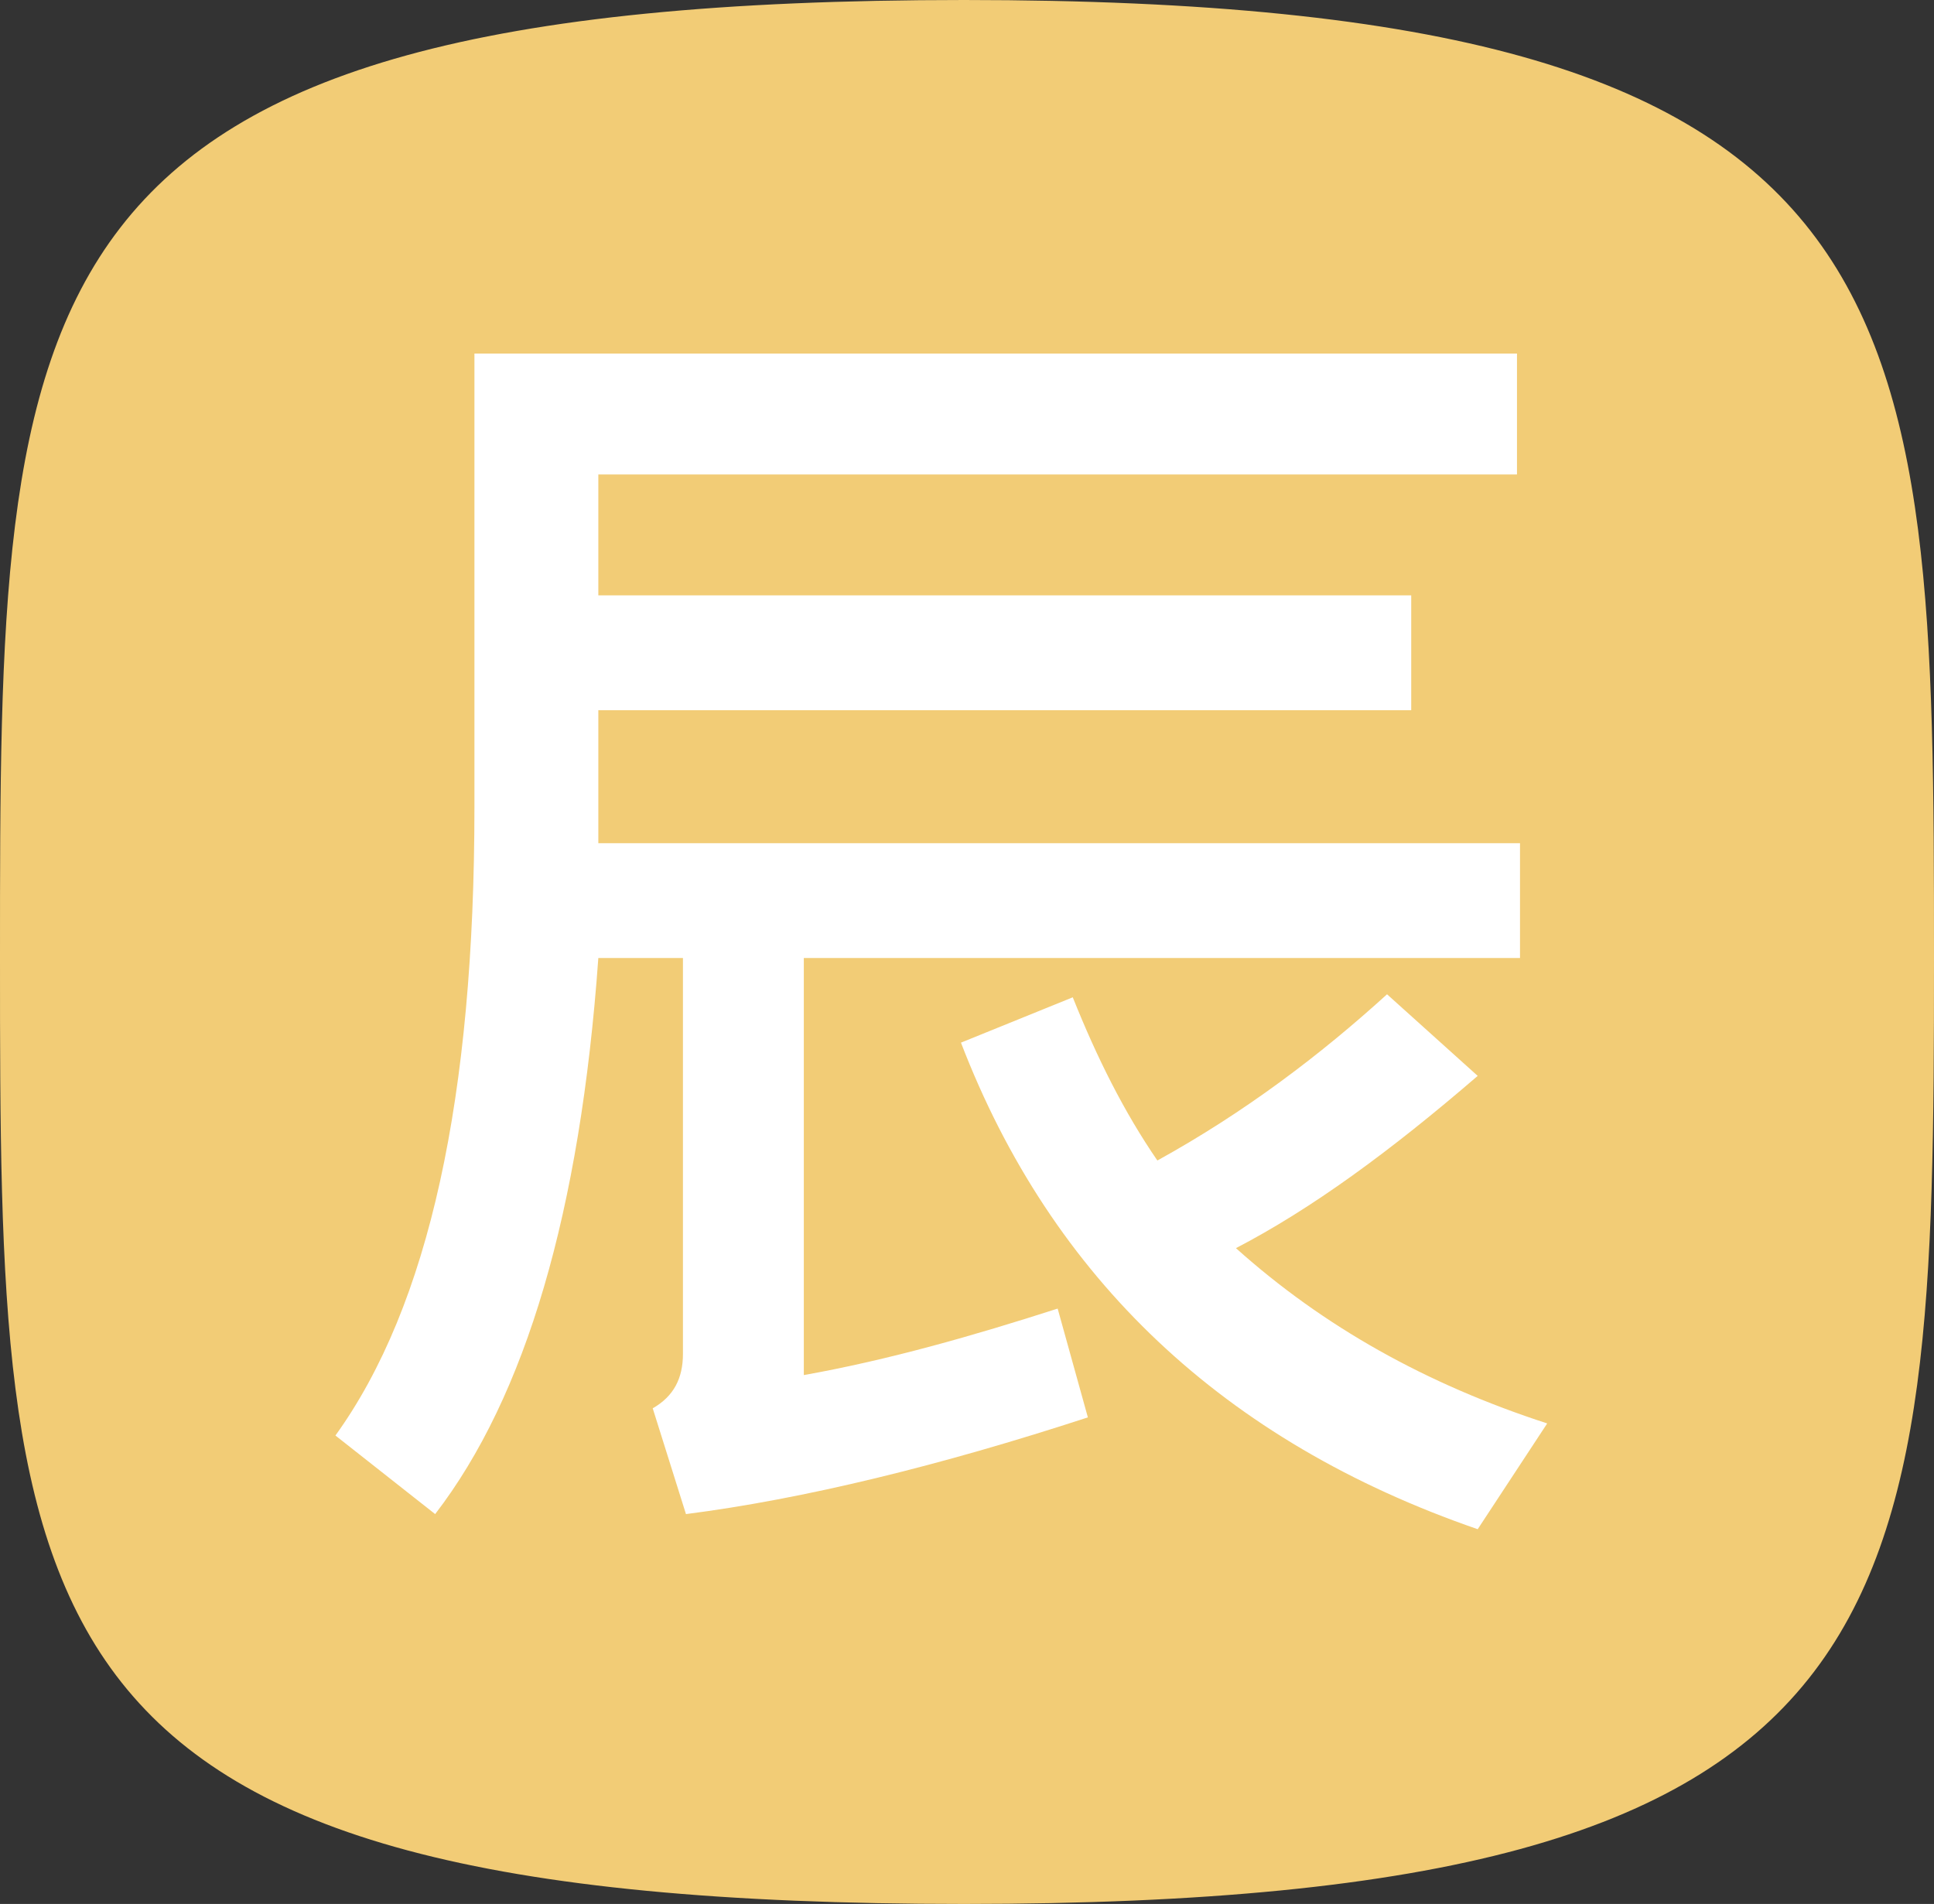
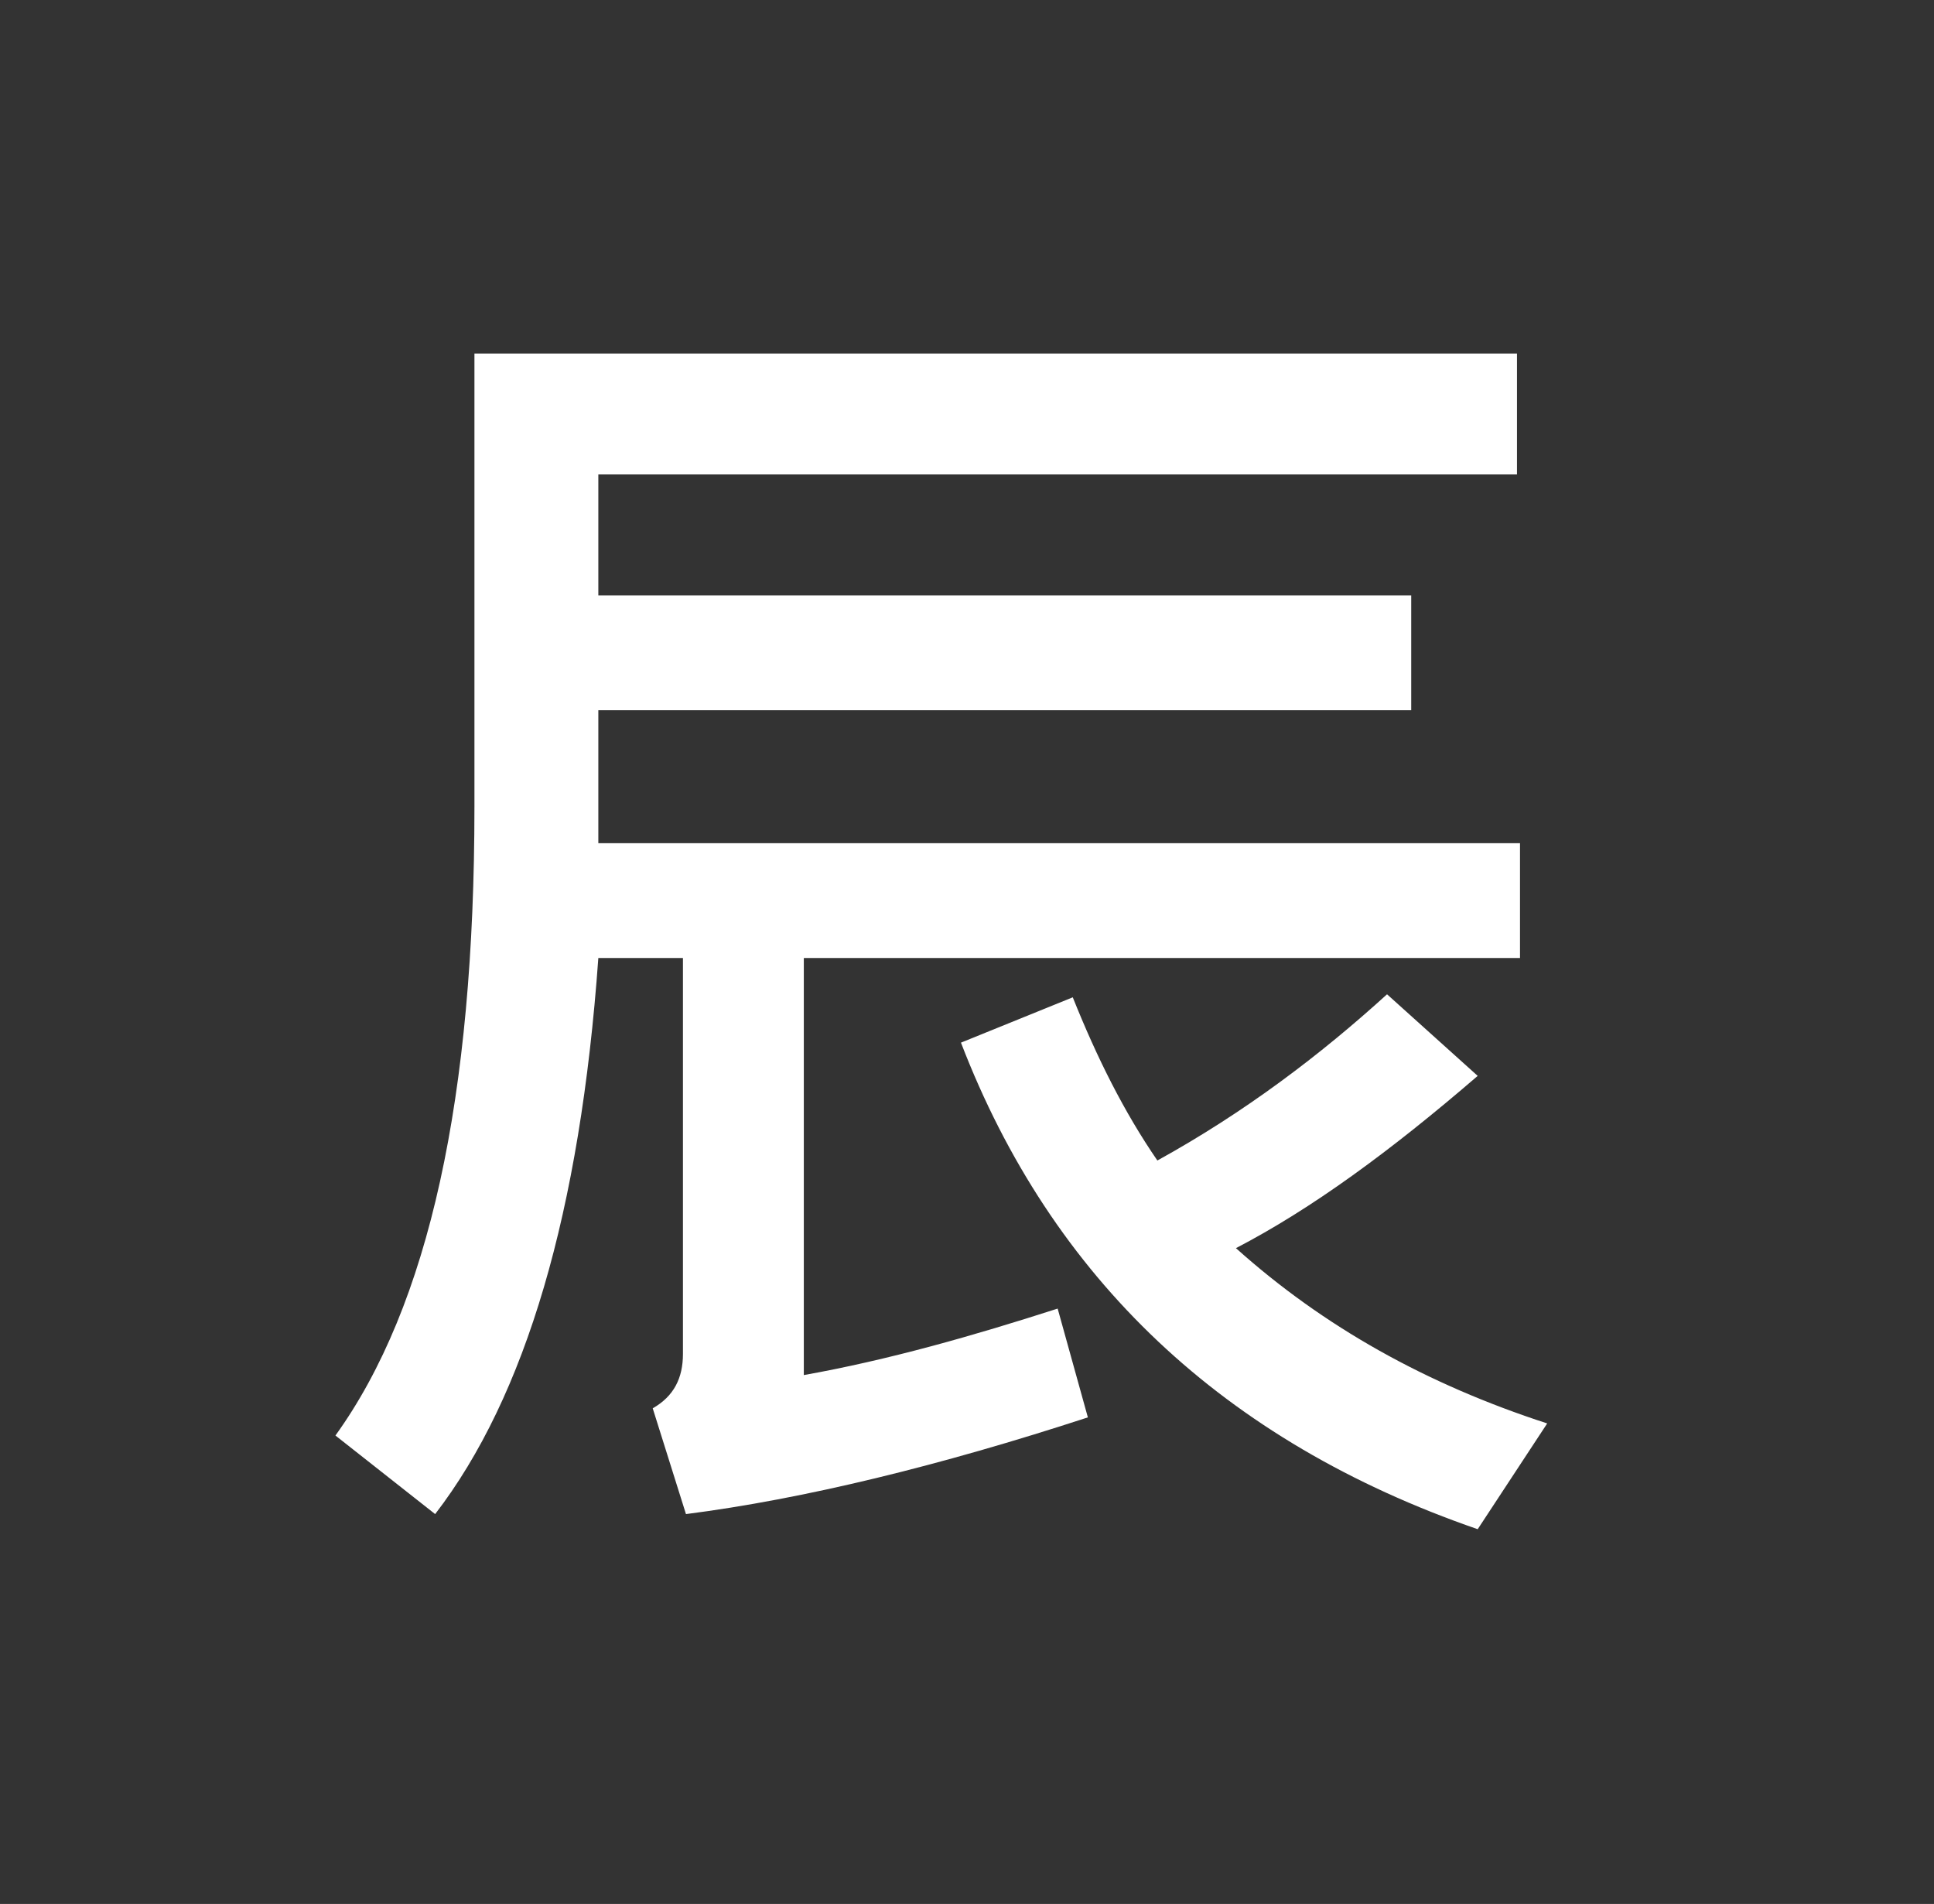
<svg xmlns="http://www.w3.org/2000/svg" version="1.1" id="Layer_1" x="0px" y="0px" viewBox="0 0 64 63" style="enable-background:new 0 0 64 63;" xml:space="preserve">
  <rect x="0" y="0" width="64" height="63" fill="#333333" stroke="none" />
  <style type="text/css">
	.st0{fill:#F2CC76;}
	.st1{fill:#FFFFFF;}
</style>
-   <path class="st0" d="M31.9,63C0.1,63,0,53.9,0,31.7S0,0,31.9,0S64,9.8,64,31.7S63.6,63,31.9,63z" />
  <g>
    <path class="st1" d="M50.3,31.7H26.6v13.8c2.8-0.5,5.6-1.3,8.4-2.2l1,3.6c-4.9,1.6-9.4,2.7-13.3,3.2l-1.1-3.5c0.7-0.4,1-1,1-1.8   V31.7h-2.8c-0.6,8.4-2.4,14.5-5.4,18.4l-3.3-2.6c3.1-4.3,4.6-11.2,4.6-20.8v-15h34.5v4H19.8v4h26.9v3.8H19.8v4.4h30.5V31.7z    M51.2,47.1l-2.3,3.5c-8.4-2.9-14.1-8.3-17.1-16.1l3.7-1.5c0.8,2,1.7,3.8,2.8,5.4c2.9-1.6,5.4-3.5,7.6-5.5l3,2.7   c-2.9,2.5-5.5,4.4-8,5.7C43.8,43.9,47.2,45.8,51.2,47.1z" />
  </g>
</svg>